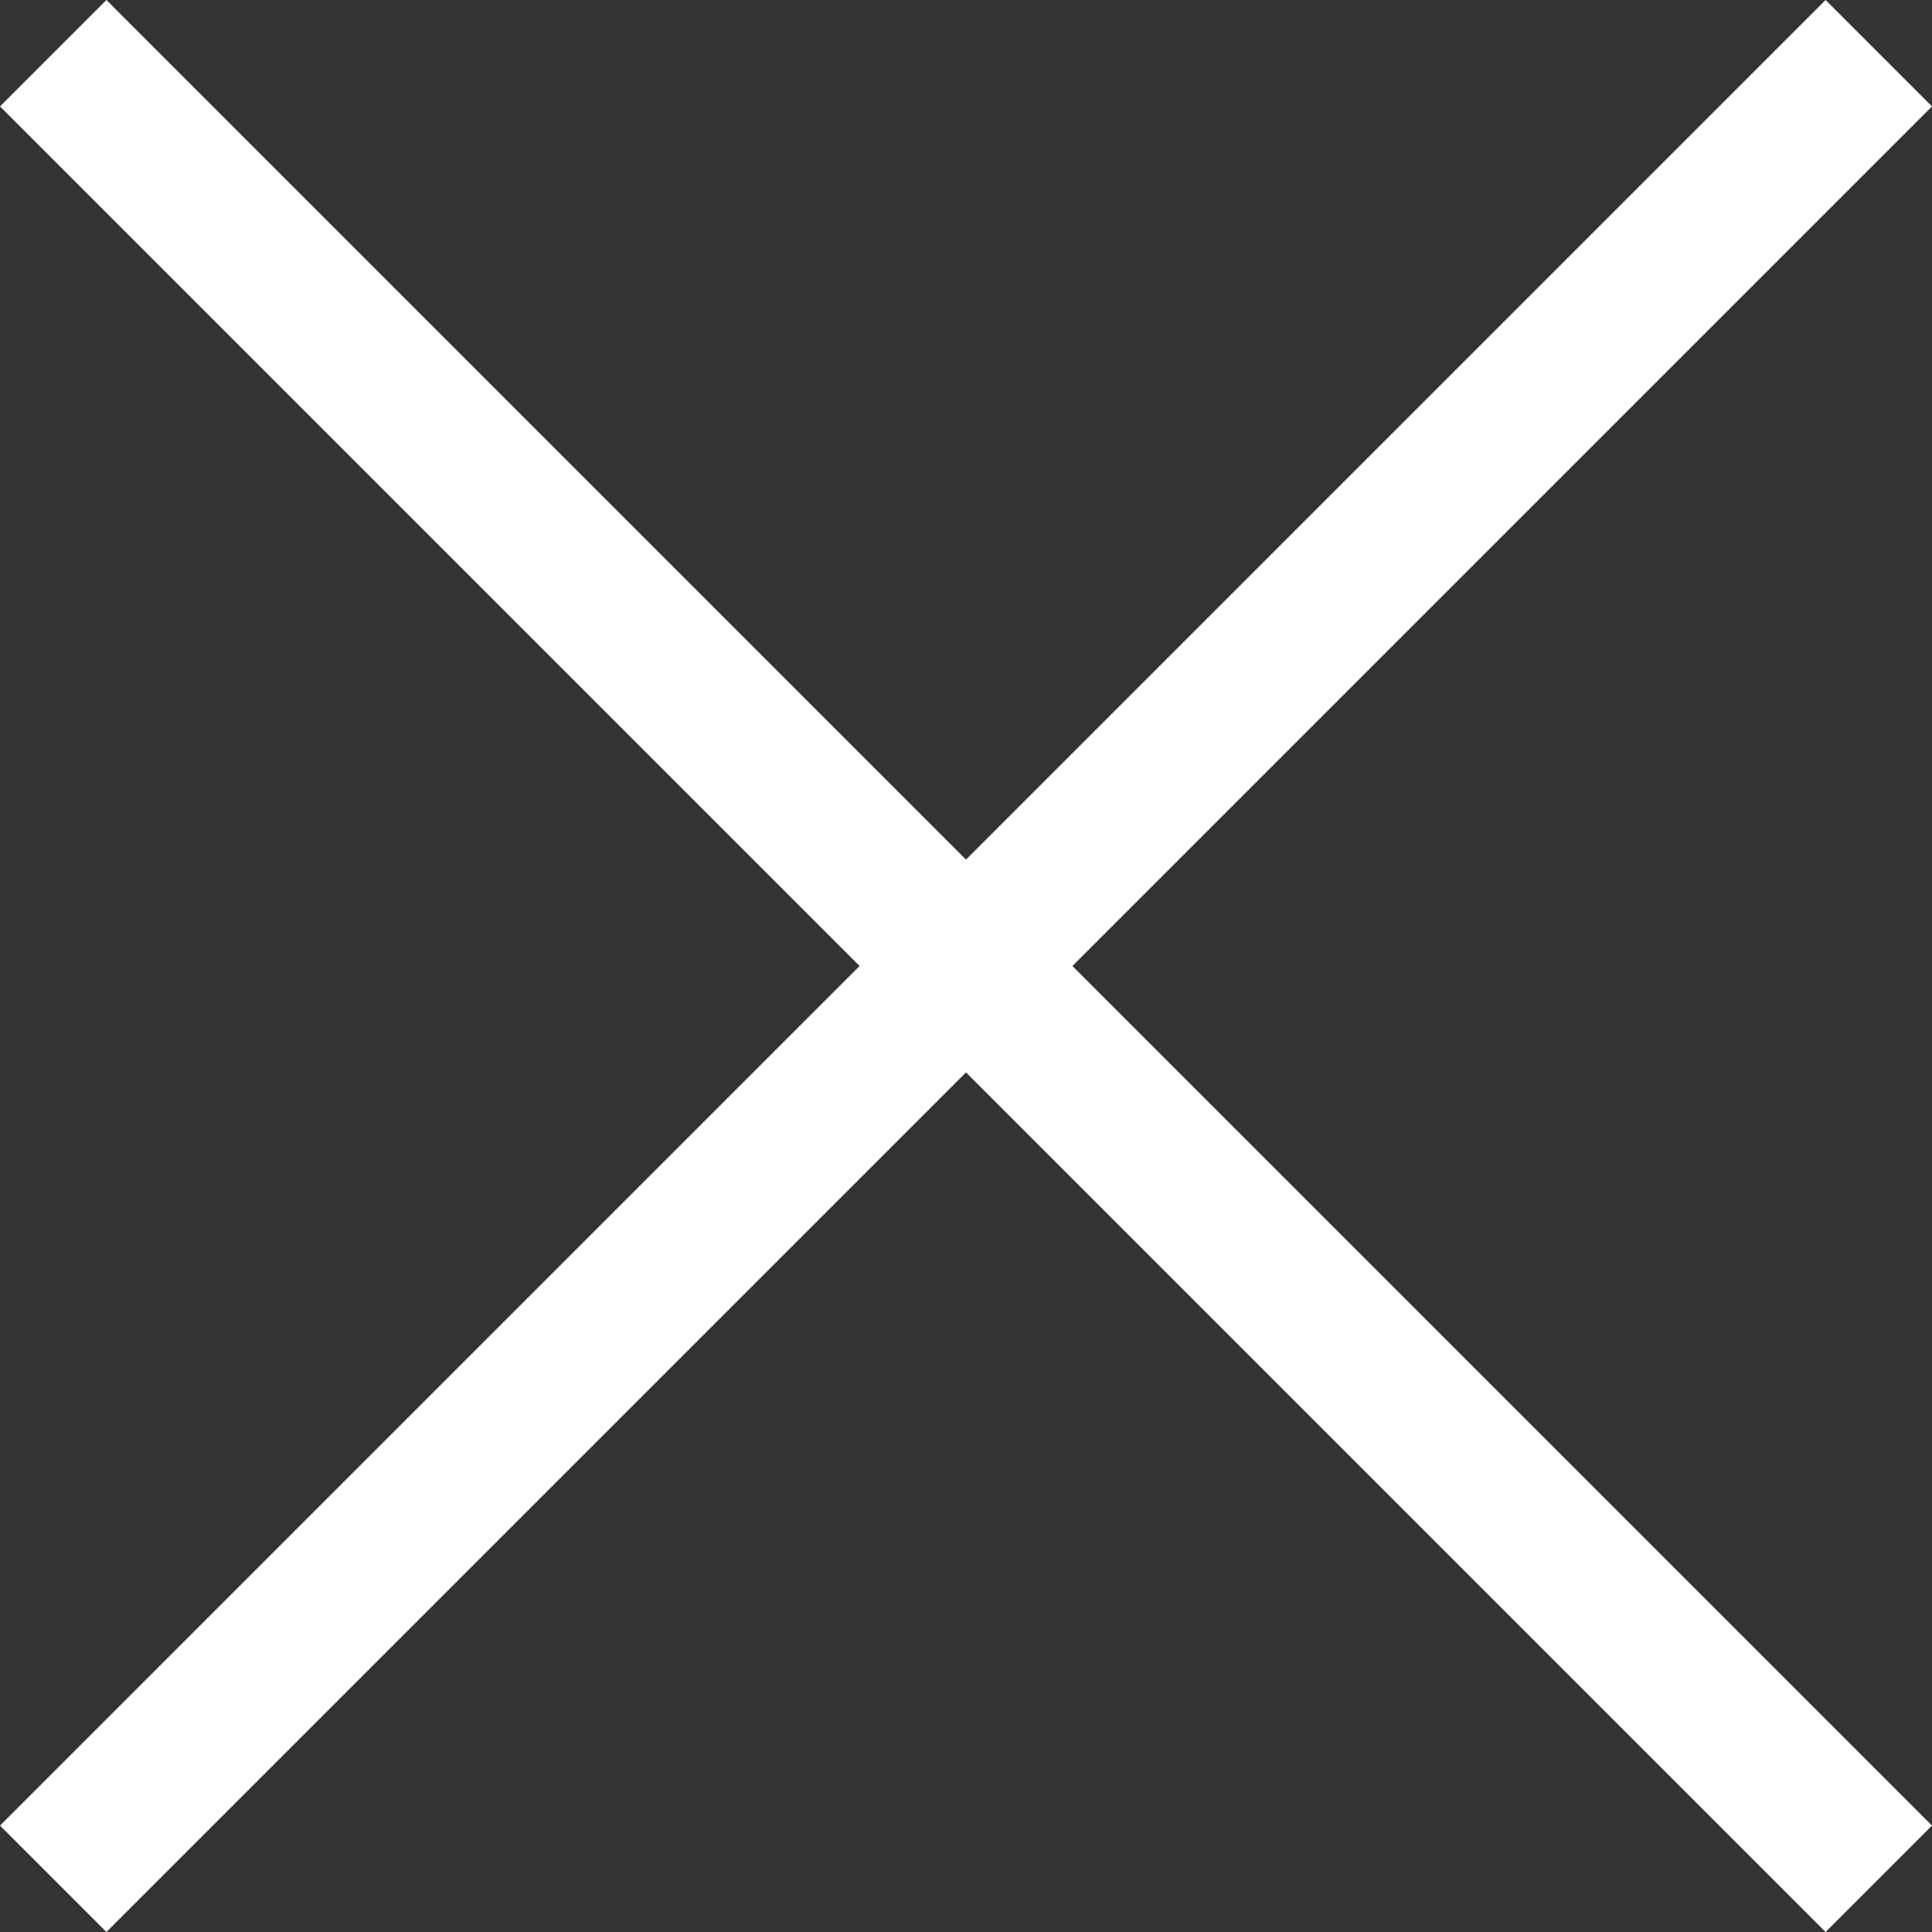
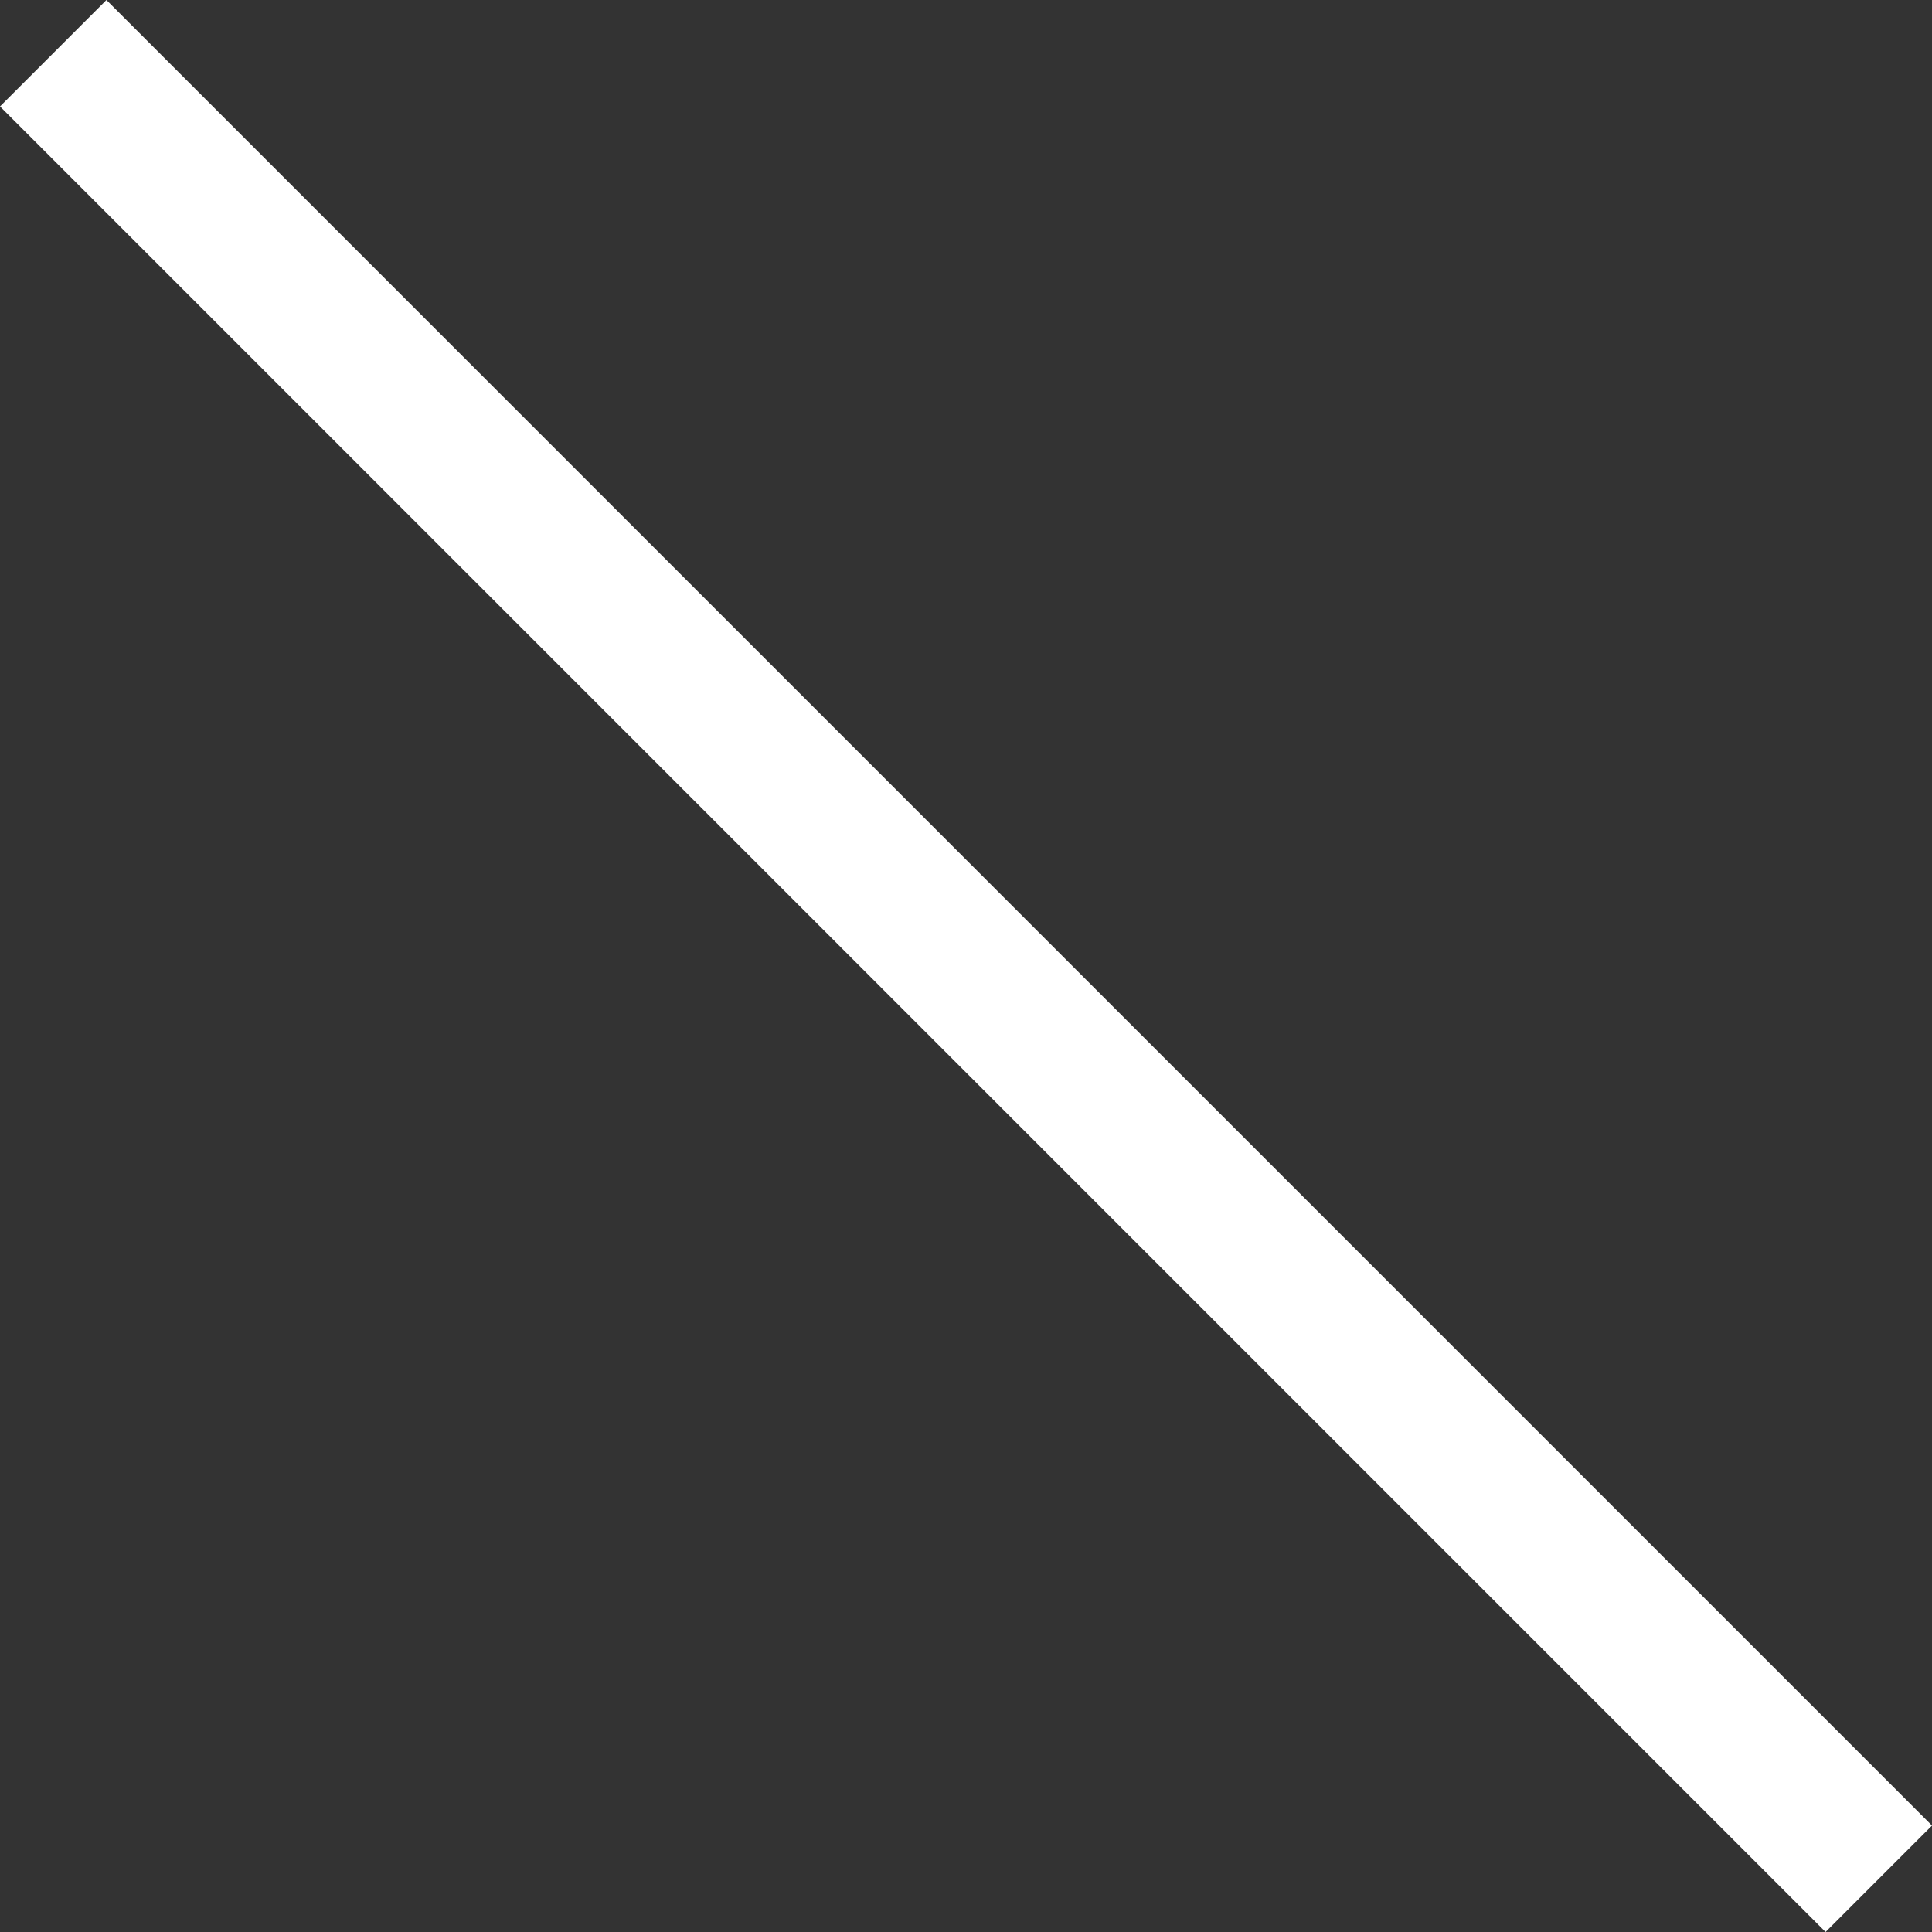
<svg xmlns="http://www.w3.org/2000/svg" height="25.67" viewBox="0 0 25.67 25.67" width="25.67">
  <rect x="0" y="0" width="25.67" height="25.67" fill="#333333" stroke="none" />
  <g fill="none" stroke="#fff" stroke-width="2">
    <path d="m8484.379 2696 24.256 24.256" transform="translate(-8483.672 -2695.293)" />
-     <path d="m8484.379 2696 24.256 24.256" transform="matrix(0 1 -1 0 2720.963 -8483.672)" />
  </g>
</svg>